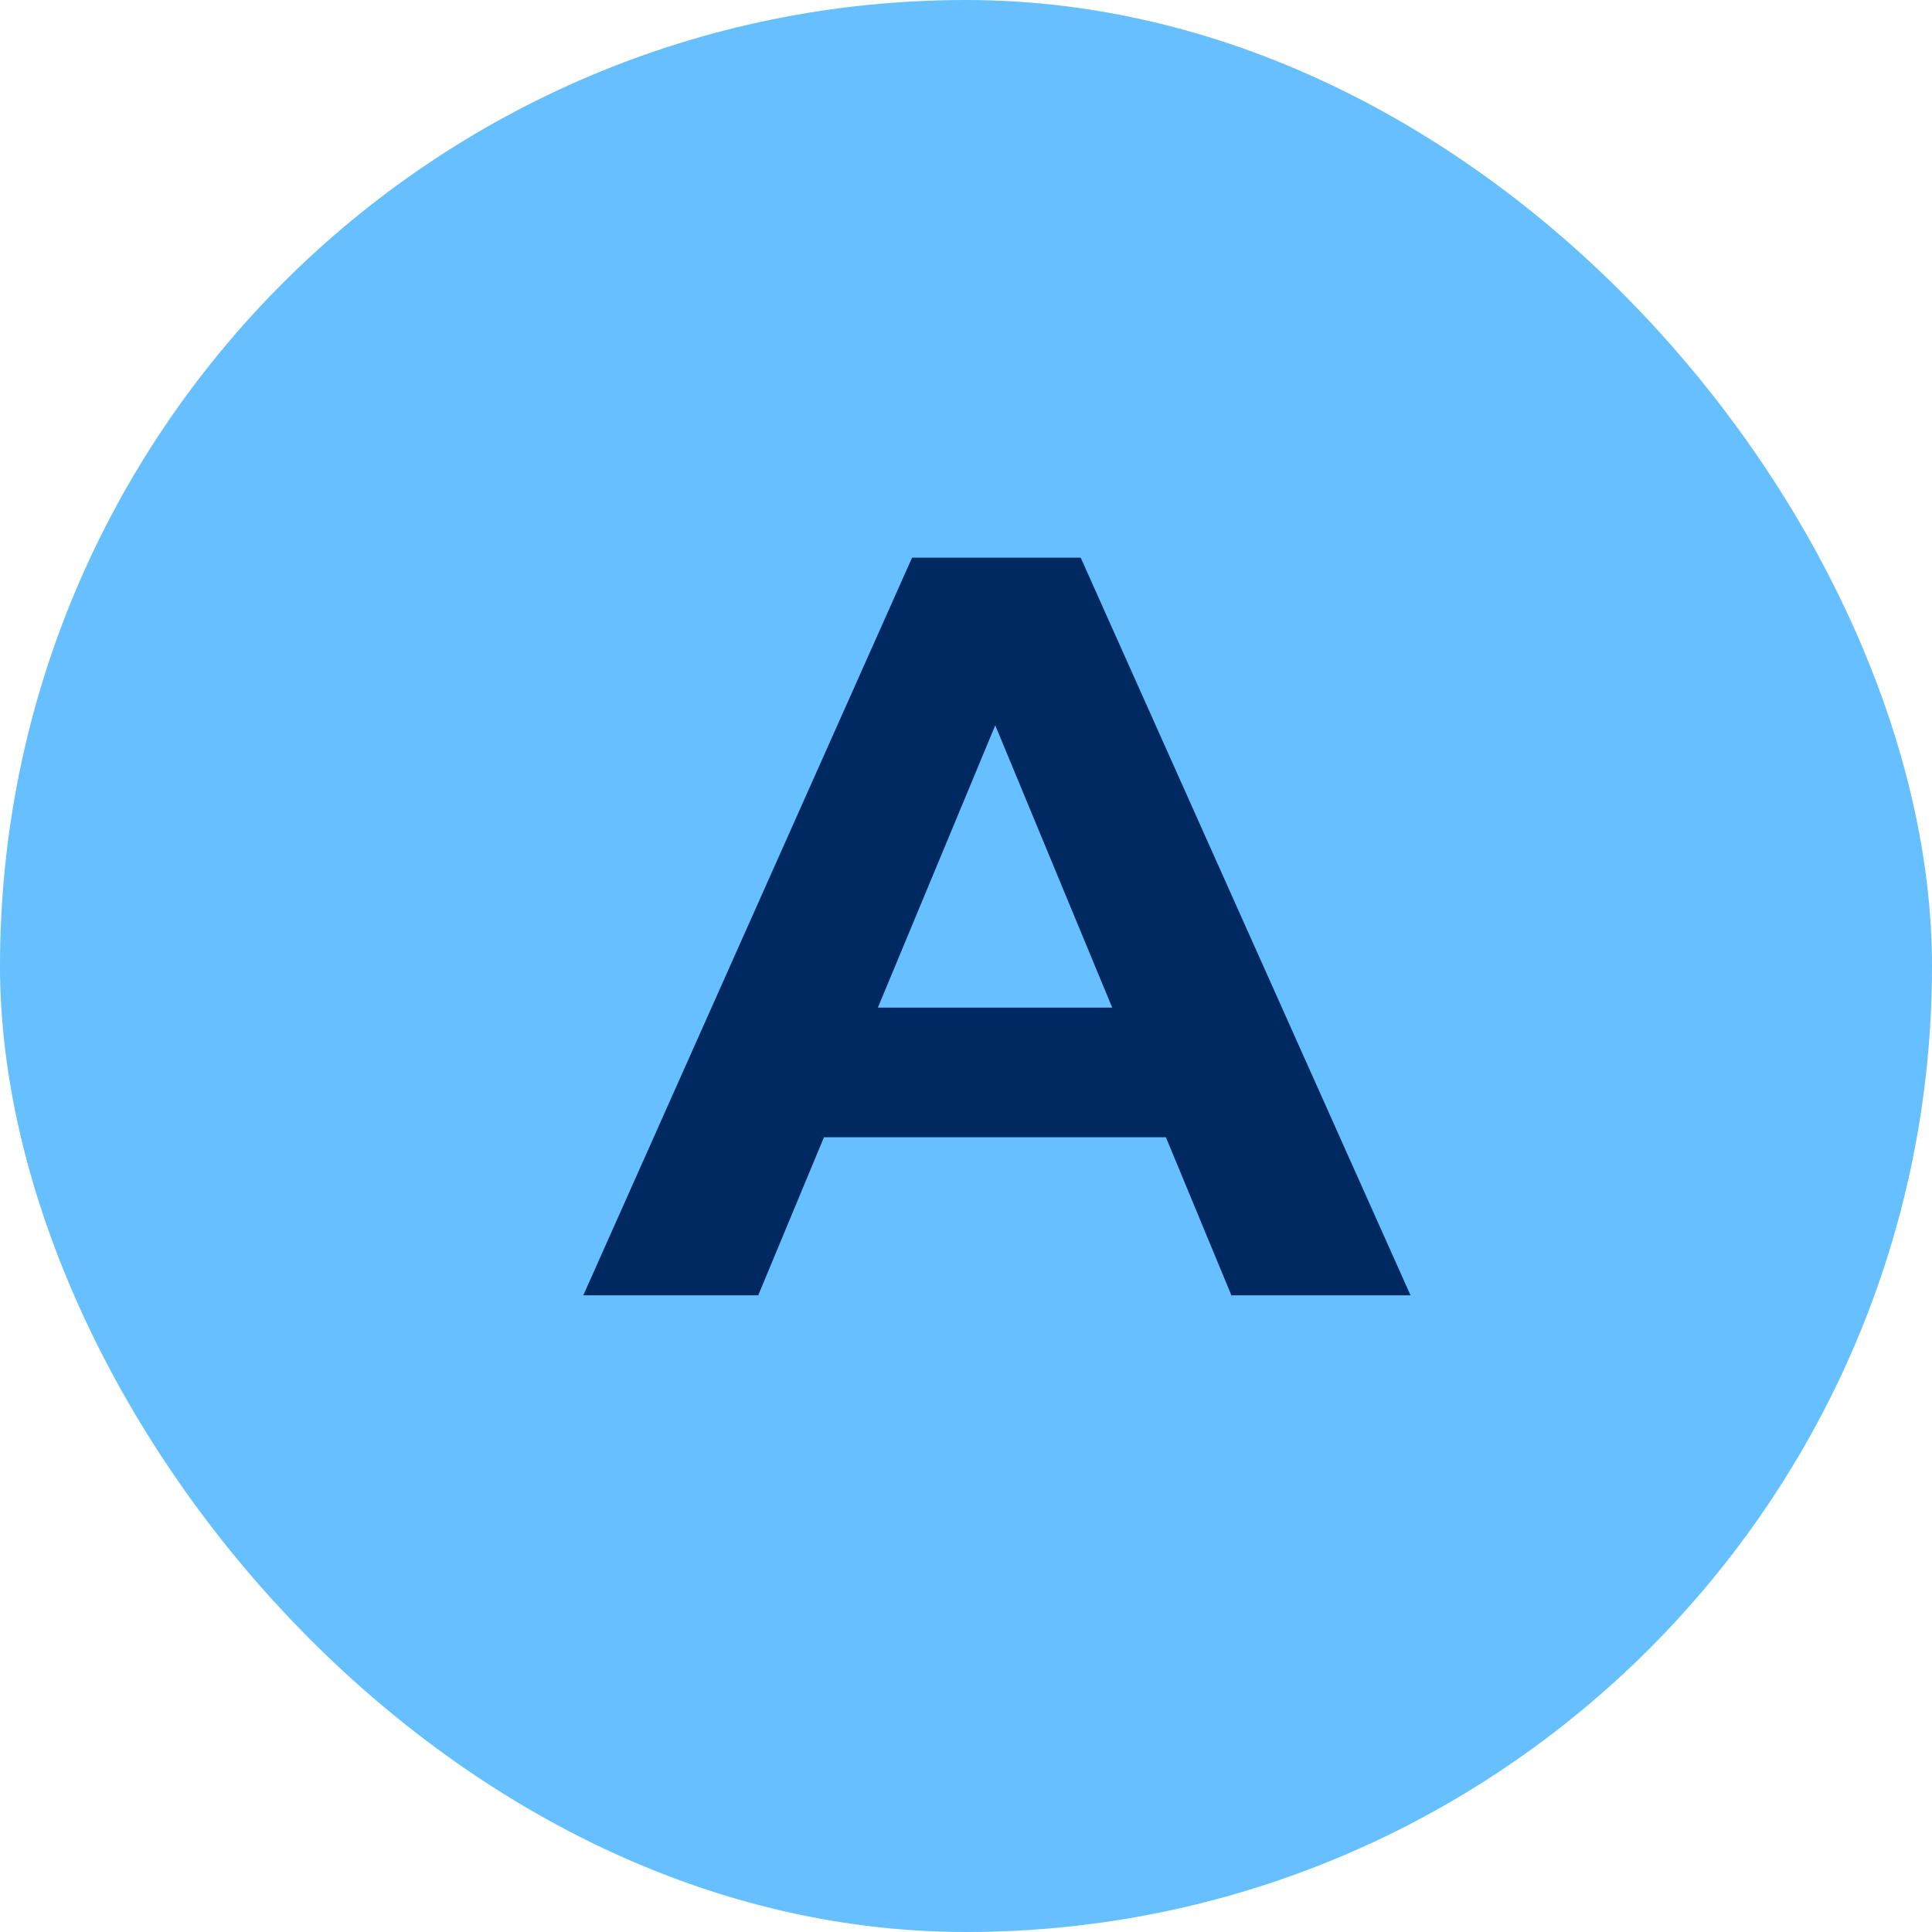
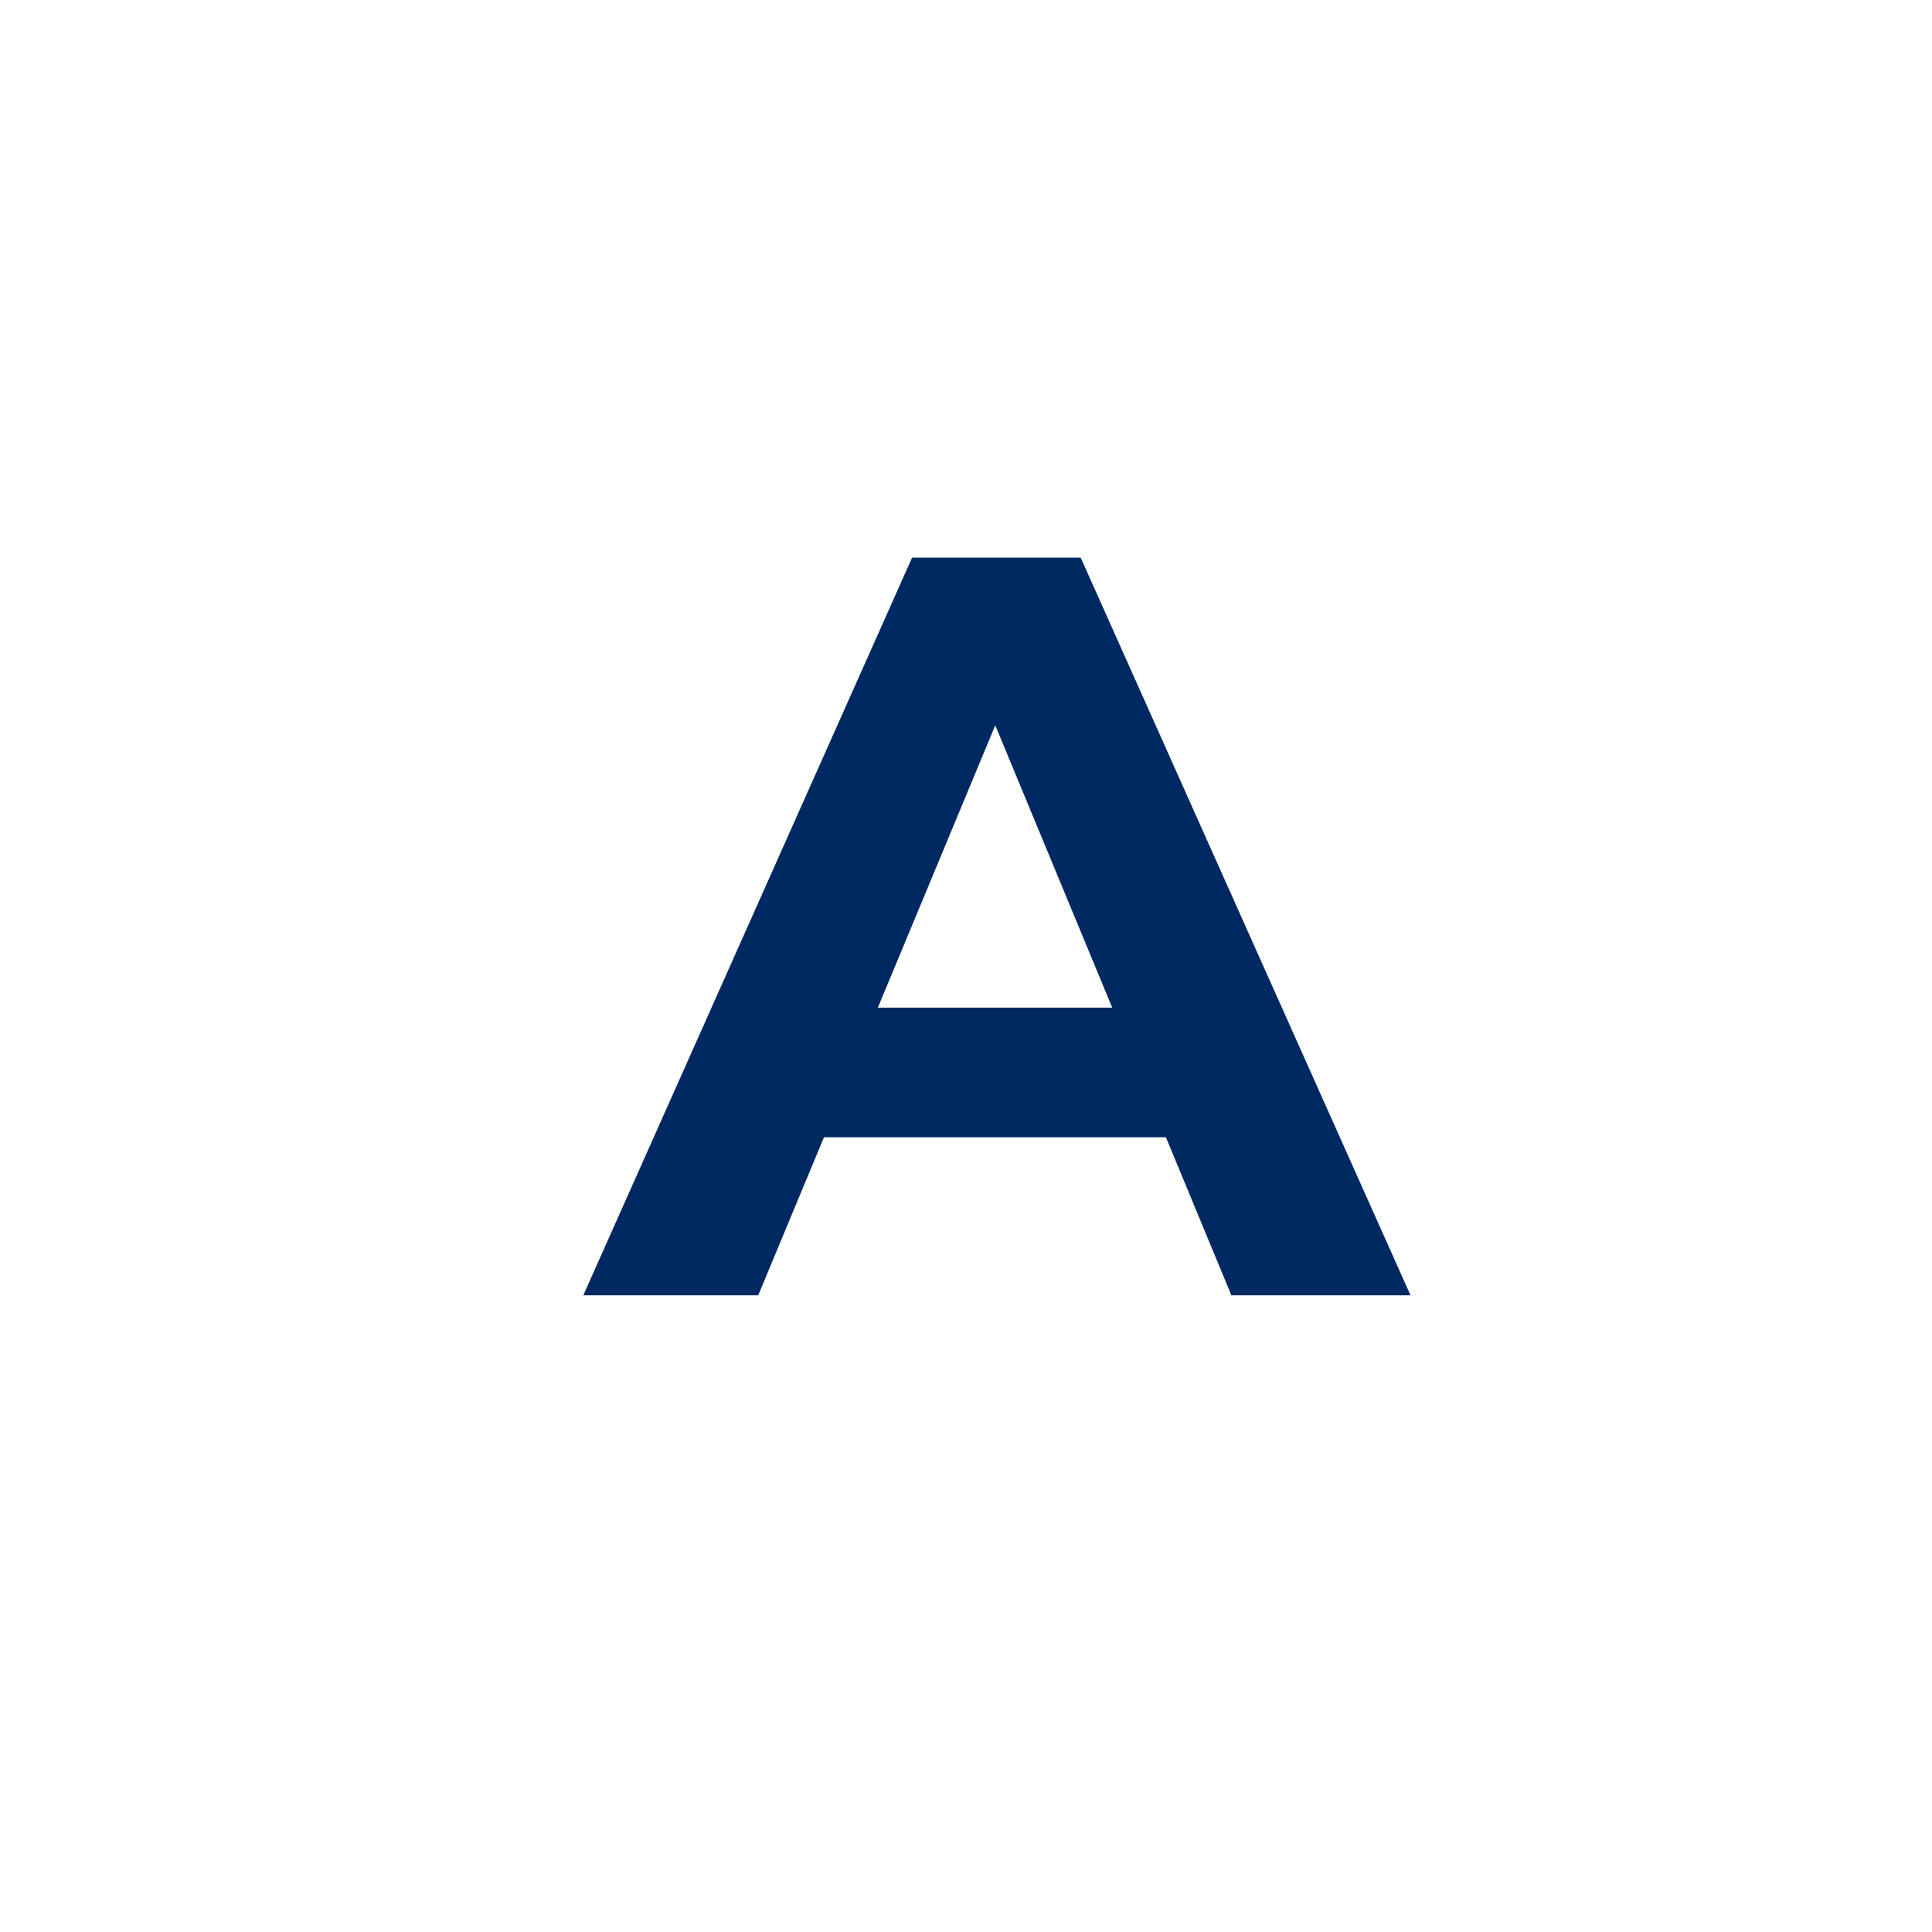
<svg xmlns="http://www.w3.org/2000/svg" width="88" height="88" viewBox="0 0 88 88" fill="none">
-   <rect width="88" height="88" rx="44" fill="#66BFFF" />
  <path d="M26.568 59L41.544 25.4H49.224L64.248 59H56.088L43.8 29.336H46.872L34.536 59H26.568ZM34.056 51.8L36.12 45.896H53.4L55.512 51.8H34.056Z" fill="#002962" />
</svg>